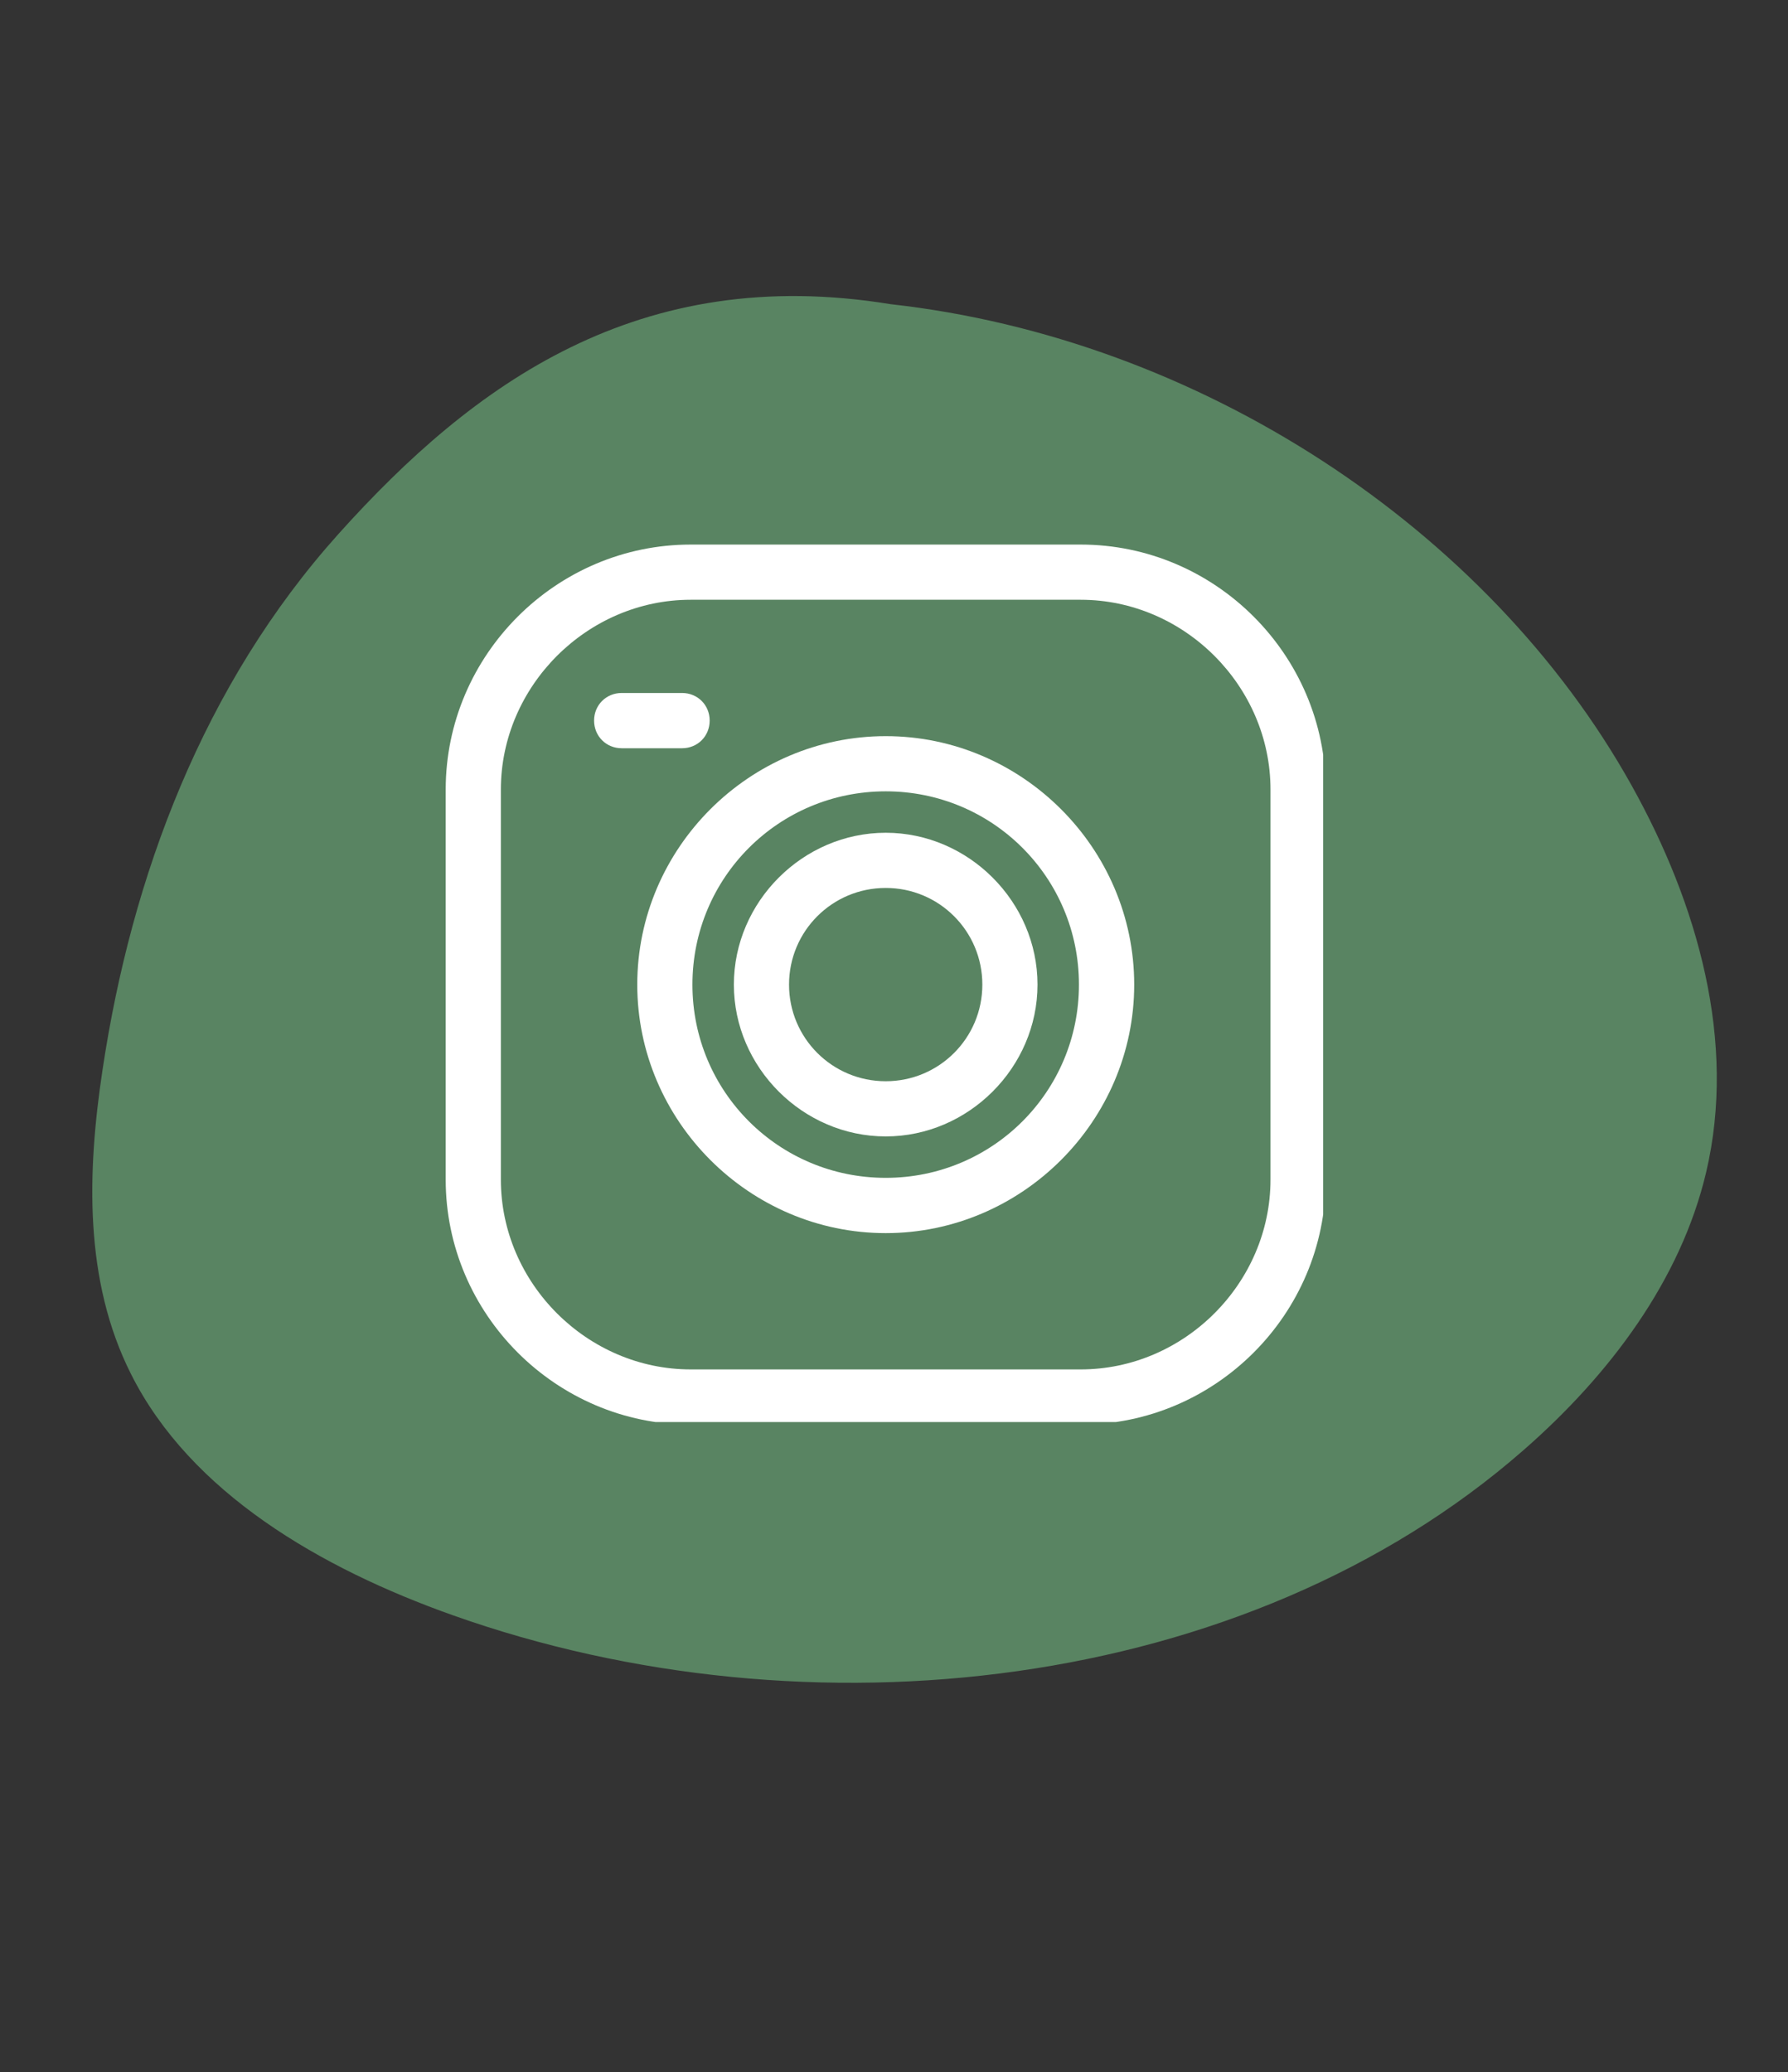
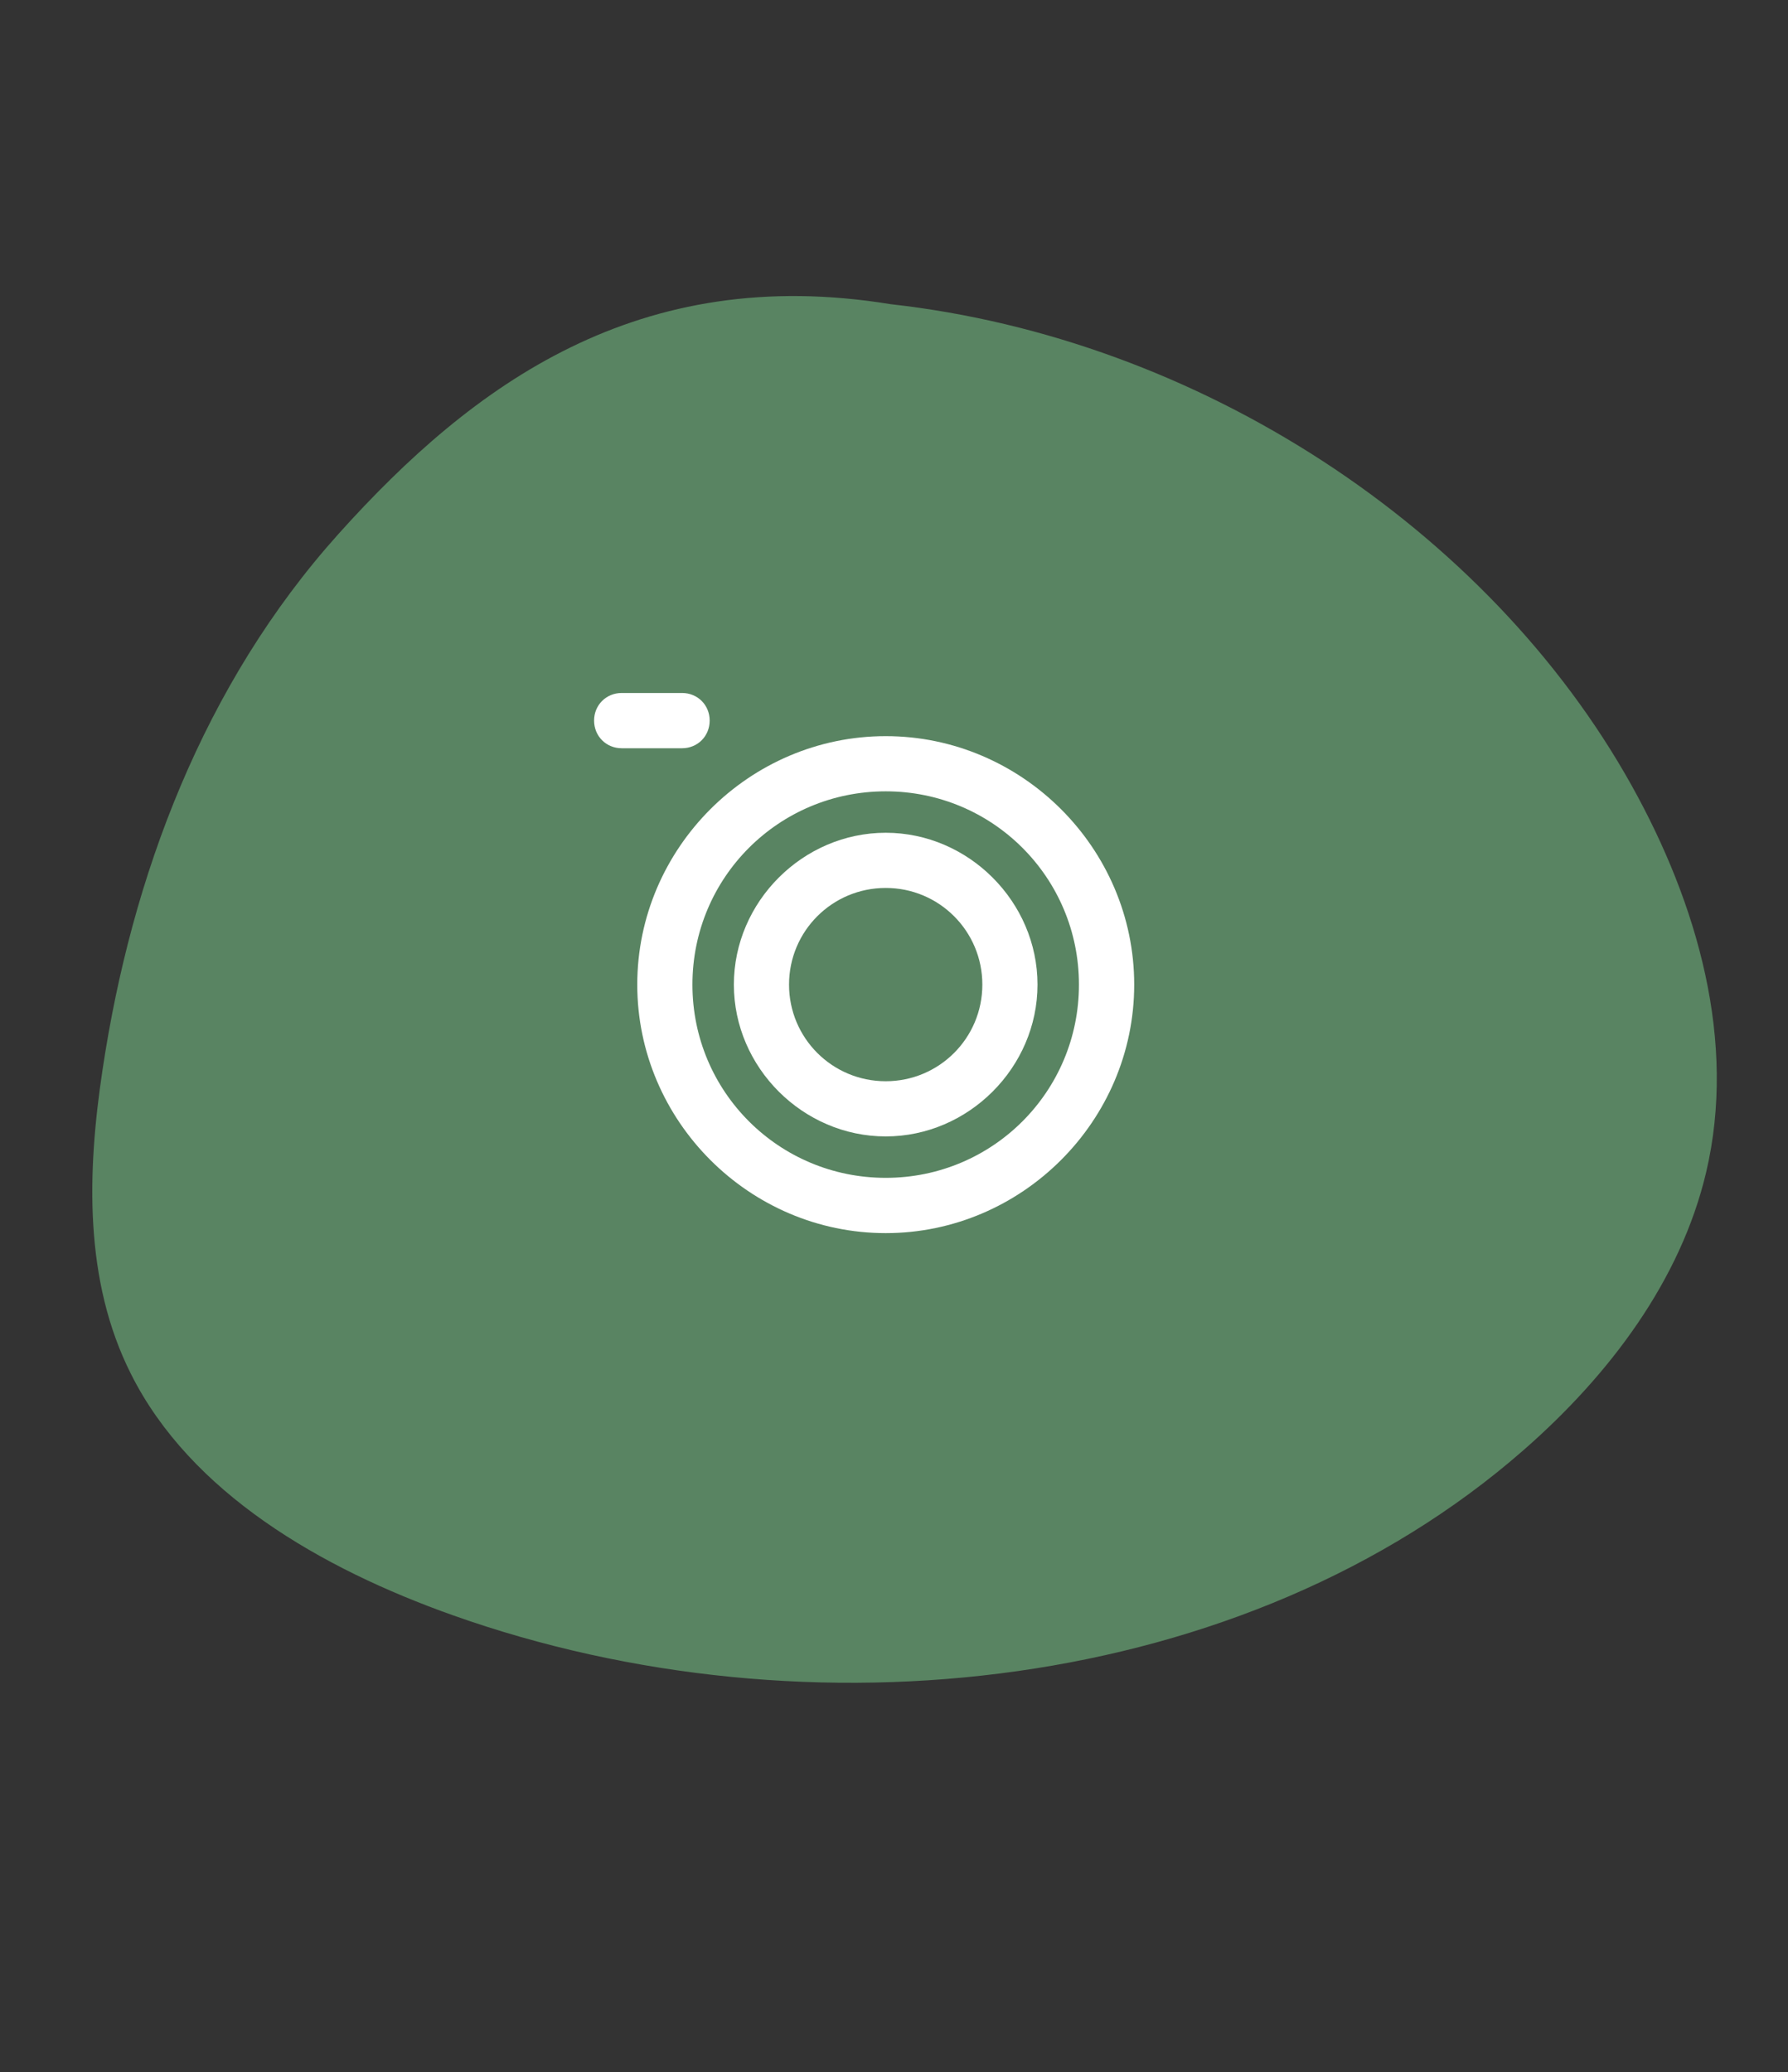
<svg xmlns="http://www.w3.org/2000/svg" width="107" zoomAndPan="magnify" viewBox="0 0 80.25 93" height="124" preserveAspectRatio="xMidYMid meet" version="1.0">
  <rect x="0" y="0" width="80.25" height="93" fill="#333333" stroke="none" />
  <defs>
    <clipPath id="def2df4215">
      <path d="M 4.074 13.227 L 77.078 13.227 L 77.078 75.598 L 4.074 75.598 Z M 4.074 13.227 " clip-rule="nonzero" />
    </clipPath>
    <clipPath id="92791c1d48">
      <path d="M 73.23 35.25 C 66.789 23.699 53.805 15.191 39.973 13.652 C 28.684 11.809 21.258 17.207 15.191 23.965 C 9.129 30.719 5.902 39.328 4.602 48.016 C 3.91 52.602 3.762 57.465 5.879 61.668 C 8.551 66.996 14.387 70.387 20.328 72.496 C 36.305 78.168 55.922 75.969 68.355 65.105 C 72.246 61.711 75.434 57.453 76.574 52.621 C 77.957 46.758 76.203 40.586 73.23 35.25 Z M 73.23 35.25 " clip-rule="nonzero" />
    </clipPath>
    <clipPath id="8c16925dfc">
-       <path d="M 20.004 24.441 L 59.387 24.441 L 59.387 63.824 L 20.004 63.824 Z M 20.004 24.441 " clip-rule="nonzero" />
-     </clipPath>
+       </clipPath>
  </defs>
  <g clip-path="url(#def2df4215)">
    <g clip-path="url(#92791c1d48)">
      <path fill="#598462" d="M 3.762 11.809 L 77.945 11.809 L 77.945 77.645 L 3.762 77.645 Z M 3.762 11.809 " fill-opacity="1" fill-rule="nonzero" />
    </g>
  </g>
  <g clip-path="url(#8c16925dfc)">
    <path fill="#ffffff" d="M 48.504 63.938 L 31 63.938 C 24.961 63.938 20.004 58.984 20.004 52.941 L 20.004 35.438 C 20.004 29.398 24.961 24.441 31 24.441 L 48.504 24.441 C 54.547 24.441 59.5 29.398 59.5 35.438 L 59.5 52.941 C 59.5 58.984 54.547 63.938 48.504 63.938 Z M 31 26.918 C 26.355 26.918 22.48 30.793 22.48 35.438 L 22.48 52.941 C 22.48 57.59 26.355 61.461 31 61.461 L 48.504 61.461 C 53.152 61.461 57.023 57.59 57.023 52.941 L 57.023 35.438 C 57.023 30.793 53.152 26.918 48.504 26.918 Z M 31 26.918 " fill-opacity="1" fill-rule="evenodd" />
  </g>
  <path fill="#ffffff" d="M 39.754 51.004 C 36.035 51.004 32.938 47.906 32.938 44.191 C 32.938 40.473 36.035 37.375 39.754 37.375 C 43.469 37.375 46.566 40.473 46.566 44.191 C 46.566 47.906 43.469 51.004 39.754 51.004 Z M 39.754 39.852 C 37.352 39.852 35.414 41.789 35.414 44.191 C 35.414 46.59 37.352 48.527 39.754 48.527 C 42.152 48.527 44.09 46.59 44.09 44.191 C 44.09 41.789 42.152 39.852 39.754 39.852 Z M 39.754 39.852 " fill-opacity="1" fill-rule="evenodd" />
  <path fill="#ffffff" d="M 39.754 55.344 C 33.633 55.344 28.602 50.309 28.602 44.191 C 28.602 38.07 33.633 33.039 39.754 33.039 C 45.871 33.039 50.906 38.07 50.906 44.191 C 50.906 50.309 45.871 55.344 39.754 55.344 Z M 39.754 35.516 C 34.949 35.516 31.078 39.387 31.078 44.191 C 31.078 48.992 34.949 52.863 39.754 52.863 C 44.555 52.863 48.426 48.992 48.426 44.191 C 48.426 39.387 44.555 35.516 39.754 35.516 Z M 39.754 35.516 " fill-opacity="1" fill-rule="evenodd" />
  <path fill="#ffffff" d="M 30.613 33.582 L 27.902 33.582 C 27.207 33.582 26.664 33.039 26.664 32.34 C 26.664 31.645 27.207 31.102 27.902 31.102 L 30.613 31.102 C 31.312 31.102 31.852 31.645 31.852 32.34 C 31.852 33.039 31.312 33.582 30.613 33.582 Z M 30.613 33.582 " fill-opacity="1" fill-rule="evenodd" />
</svg>